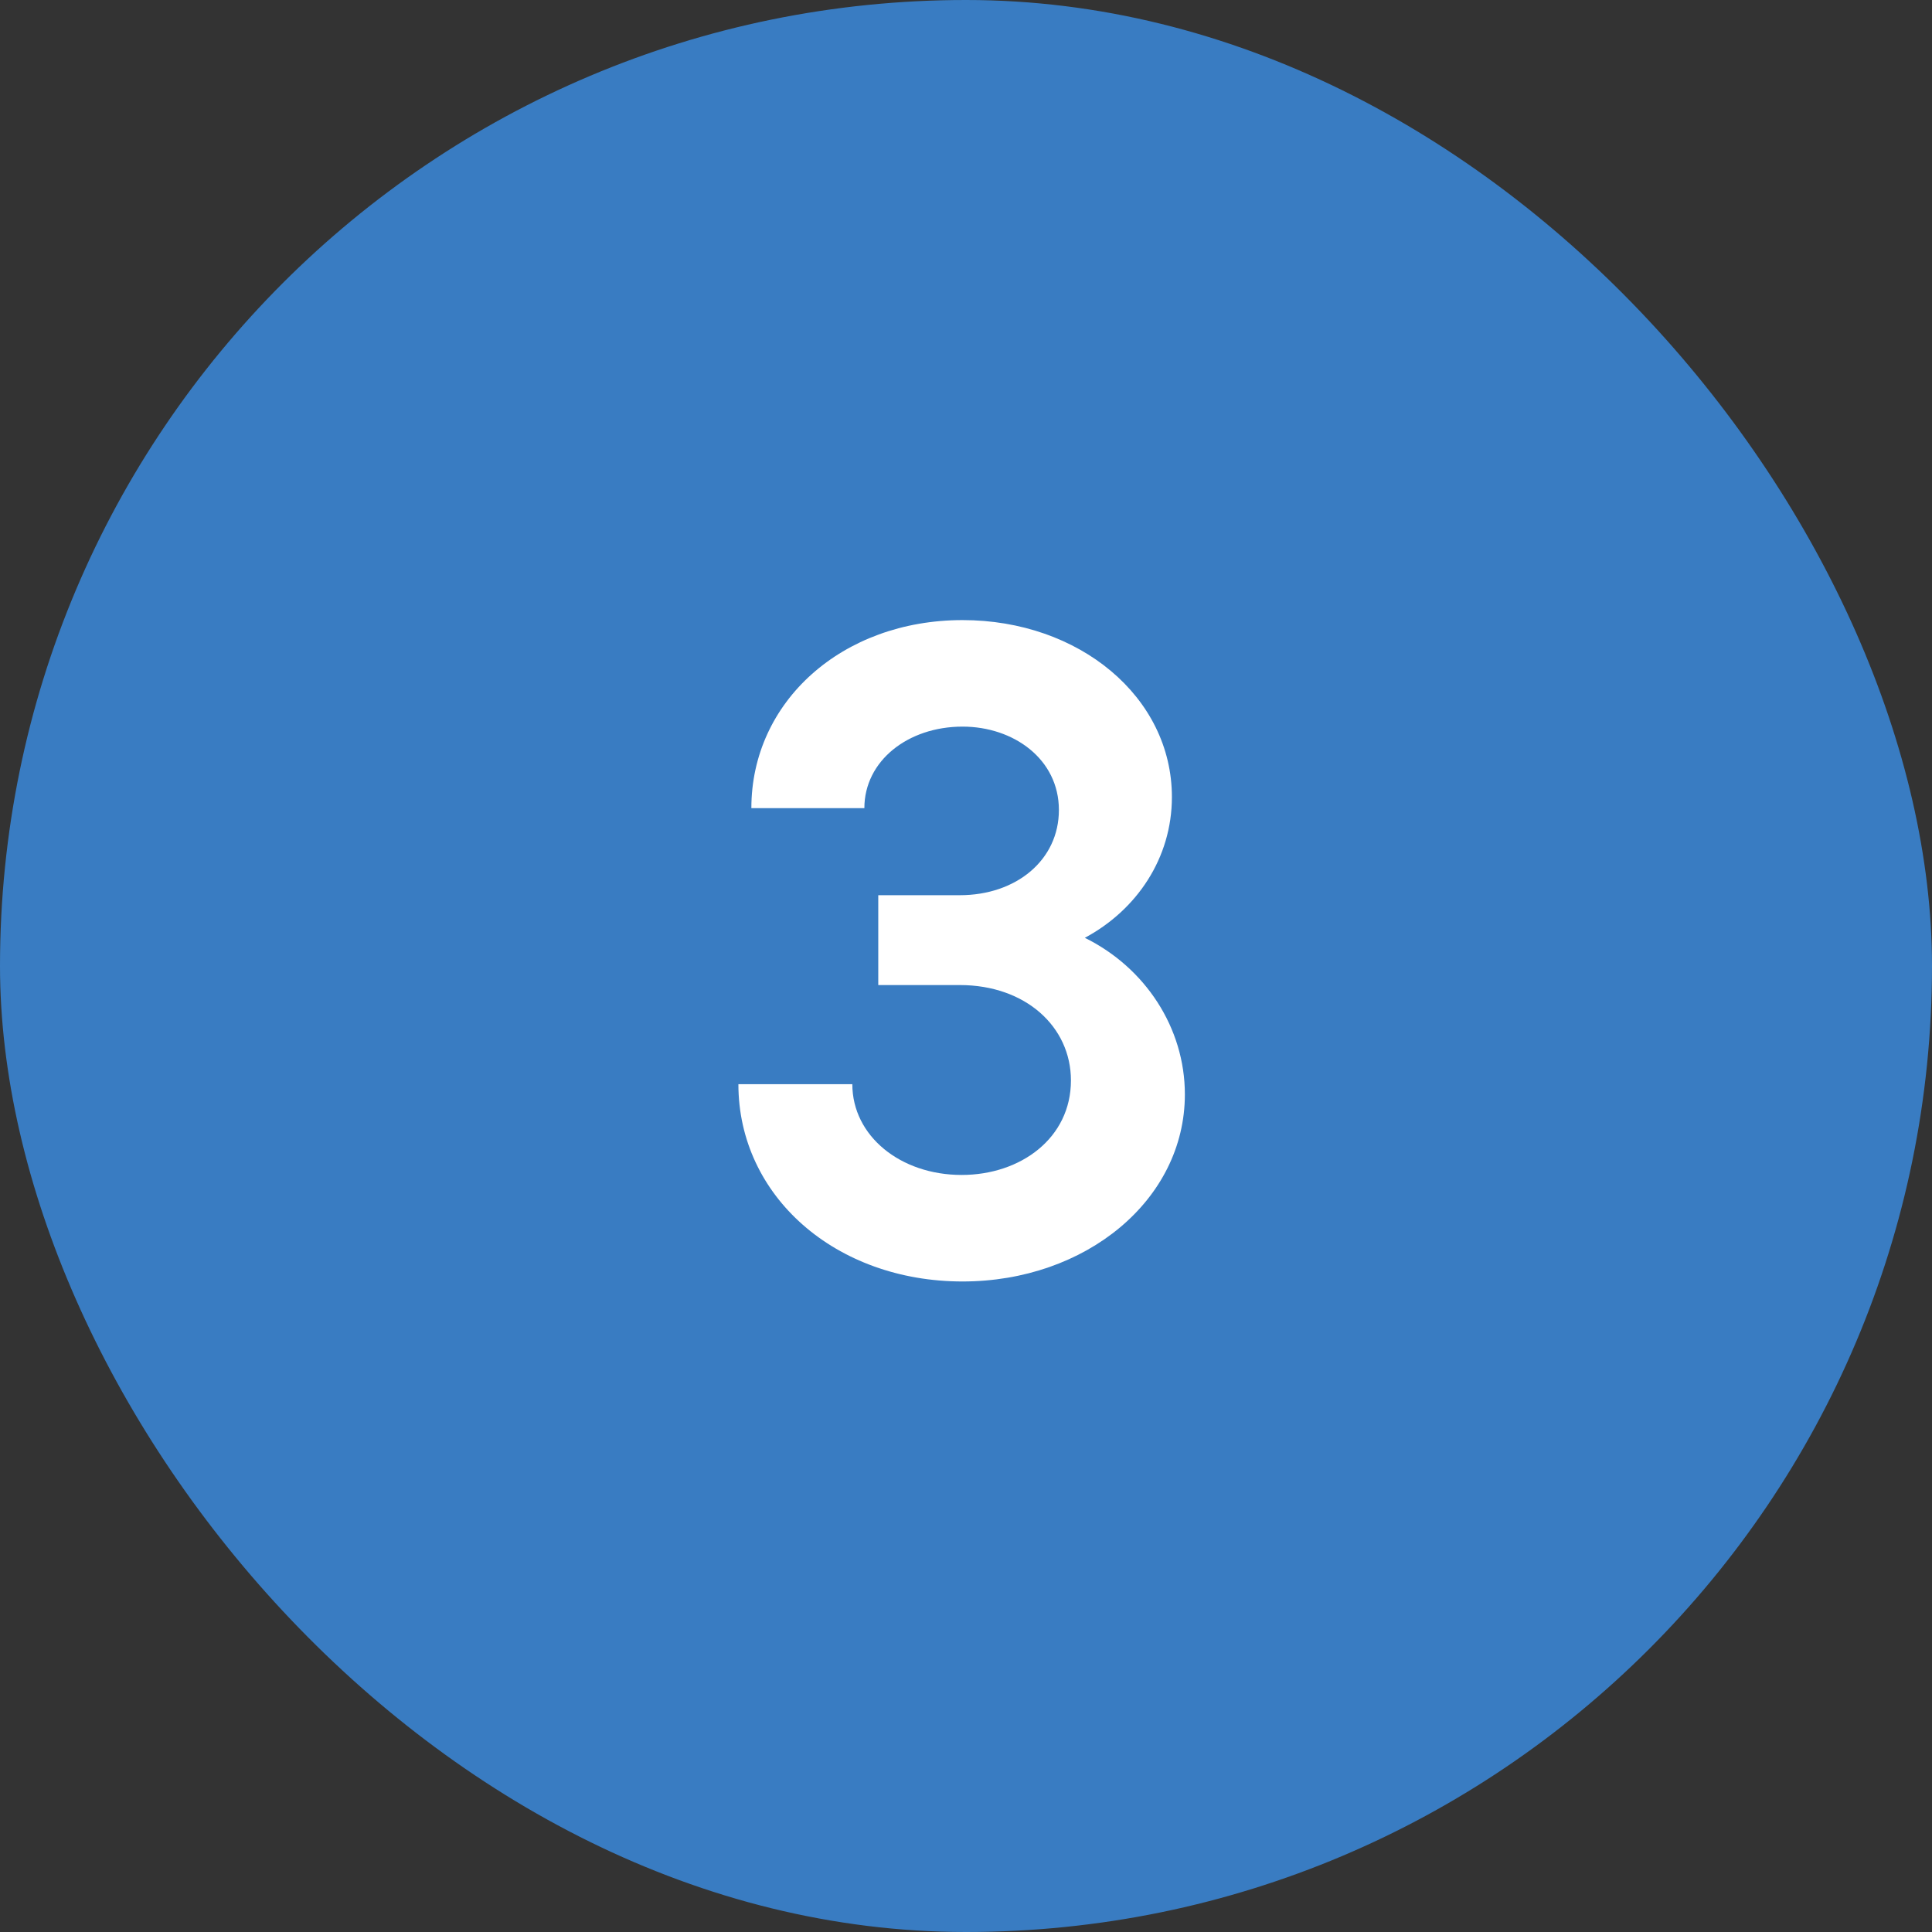
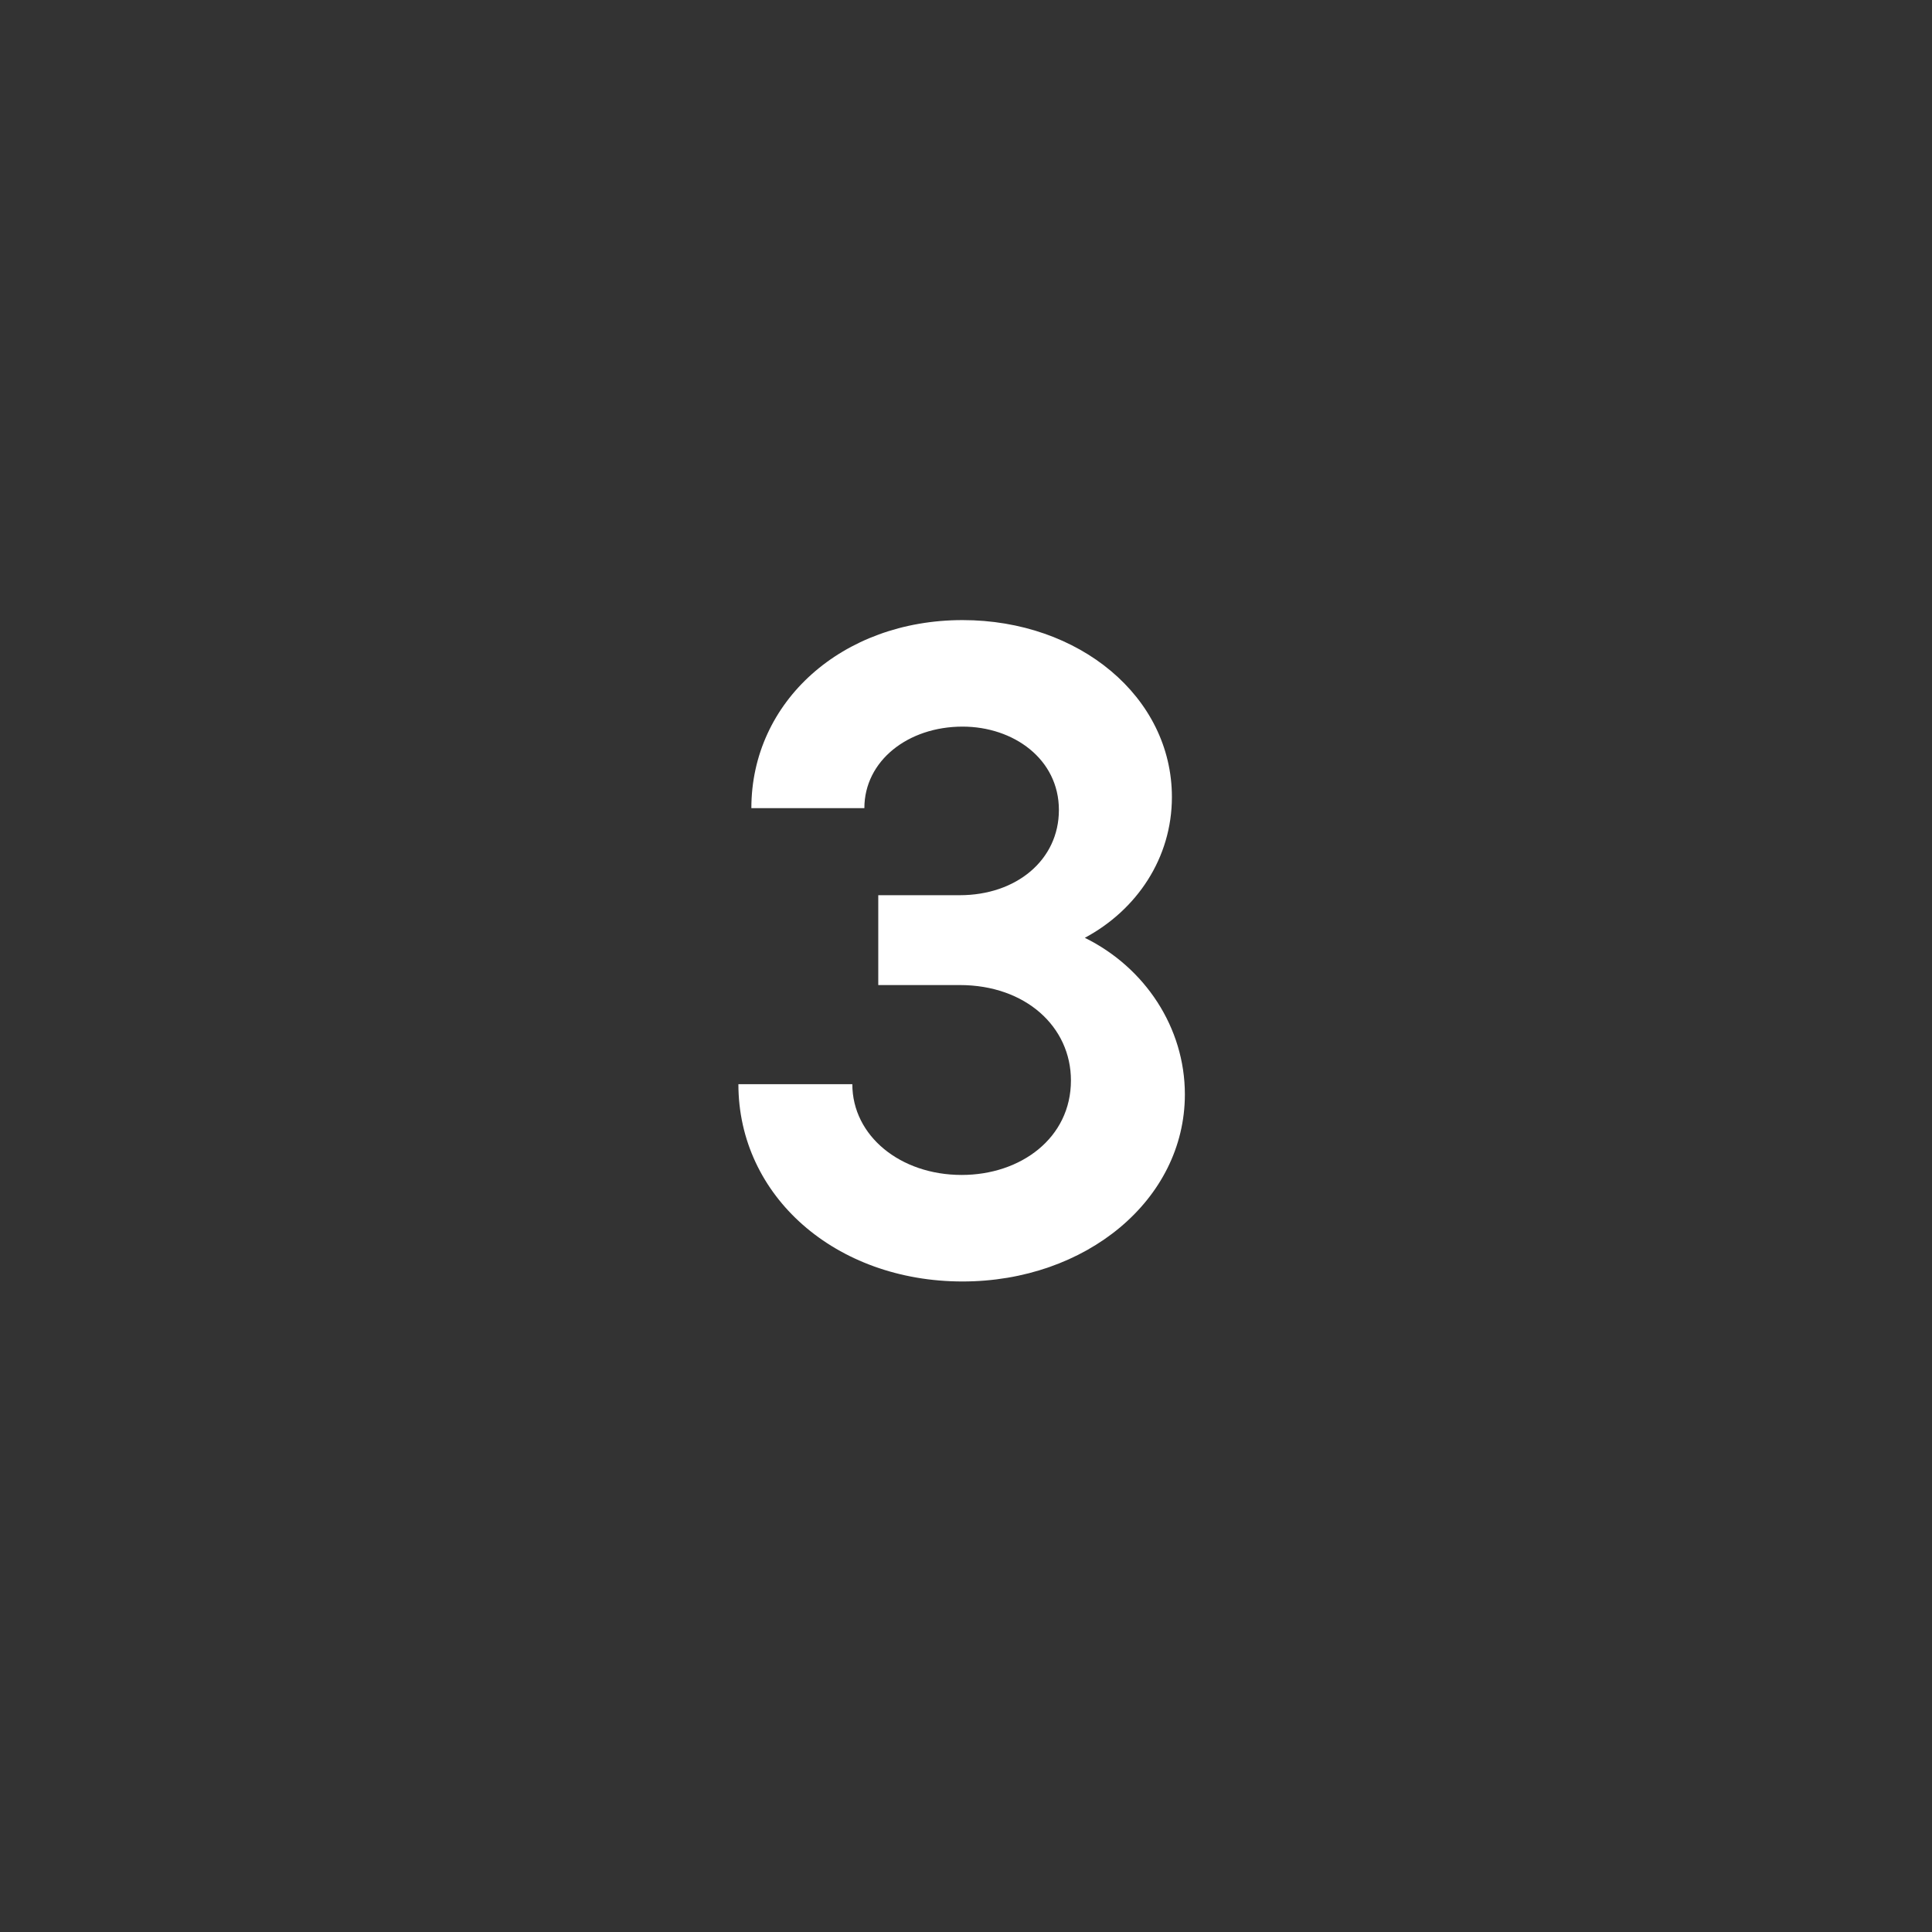
<svg xmlns="http://www.w3.org/2000/svg" width="73" height="73" viewBox="0 0 73 73" fill="none">
  <rect x="0" y="0" width="73" height="73" fill="#333333" stroke="none" />
-   <rect width="73" height="73" rx="36.5" fill="#397CC2" />
-   <path d="M36.37 48.42C31.575 48.42 27.9 45.2 27.9 40.965H32.205C32.205 42.925 34.025 44.395 36.335 44.395C38.575 44.395 40.465 42.995 40.465 40.825C40.465 38.795 38.75 37.22 36.265 37.22H33.185V33.825H36.265C38.4 33.825 40.01 32.495 40.01 30.605C40.01 28.68 38.295 27.455 36.37 27.455C34.305 27.455 32.66 28.75 32.66 30.535H28.39C28.39 26.51 31.82 23.43 36.37 23.43C40.78 23.43 44.28 26.335 44.28 30.115C44.28 32.425 42.95 34.385 40.99 35.435C43.265 36.555 44.77 38.83 44.77 41.35C44.77 45.34 41.025 48.42 36.37 48.42Z" fill="white" />
+   <path d="M36.37 48.42C31.575 48.42 27.9 45.2 27.9 40.965H32.205C32.205 42.925 34.025 44.395 36.335 44.395C38.575 44.395 40.465 42.995 40.465 40.825C40.465 38.795 38.75 37.22 36.265 37.22H33.185V33.825H36.265C38.4 33.825 40.01 32.495 40.01 30.605C40.01 28.68 38.295 27.455 36.37 27.455C34.305 27.455 32.66 28.75 32.66 30.535H28.39C28.39 26.51 31.82 23.43 36.37 23.43C40.78 23.43 44.28 26.335 44.28 30.115C44.28 32.425 42.95 34.385 40.99 35.435C43.265 36.555 44.77 38.83 44.77 41.35C44.77 45.34 41.025 48.42 36.37 48.42" fill="white" />
</svg>